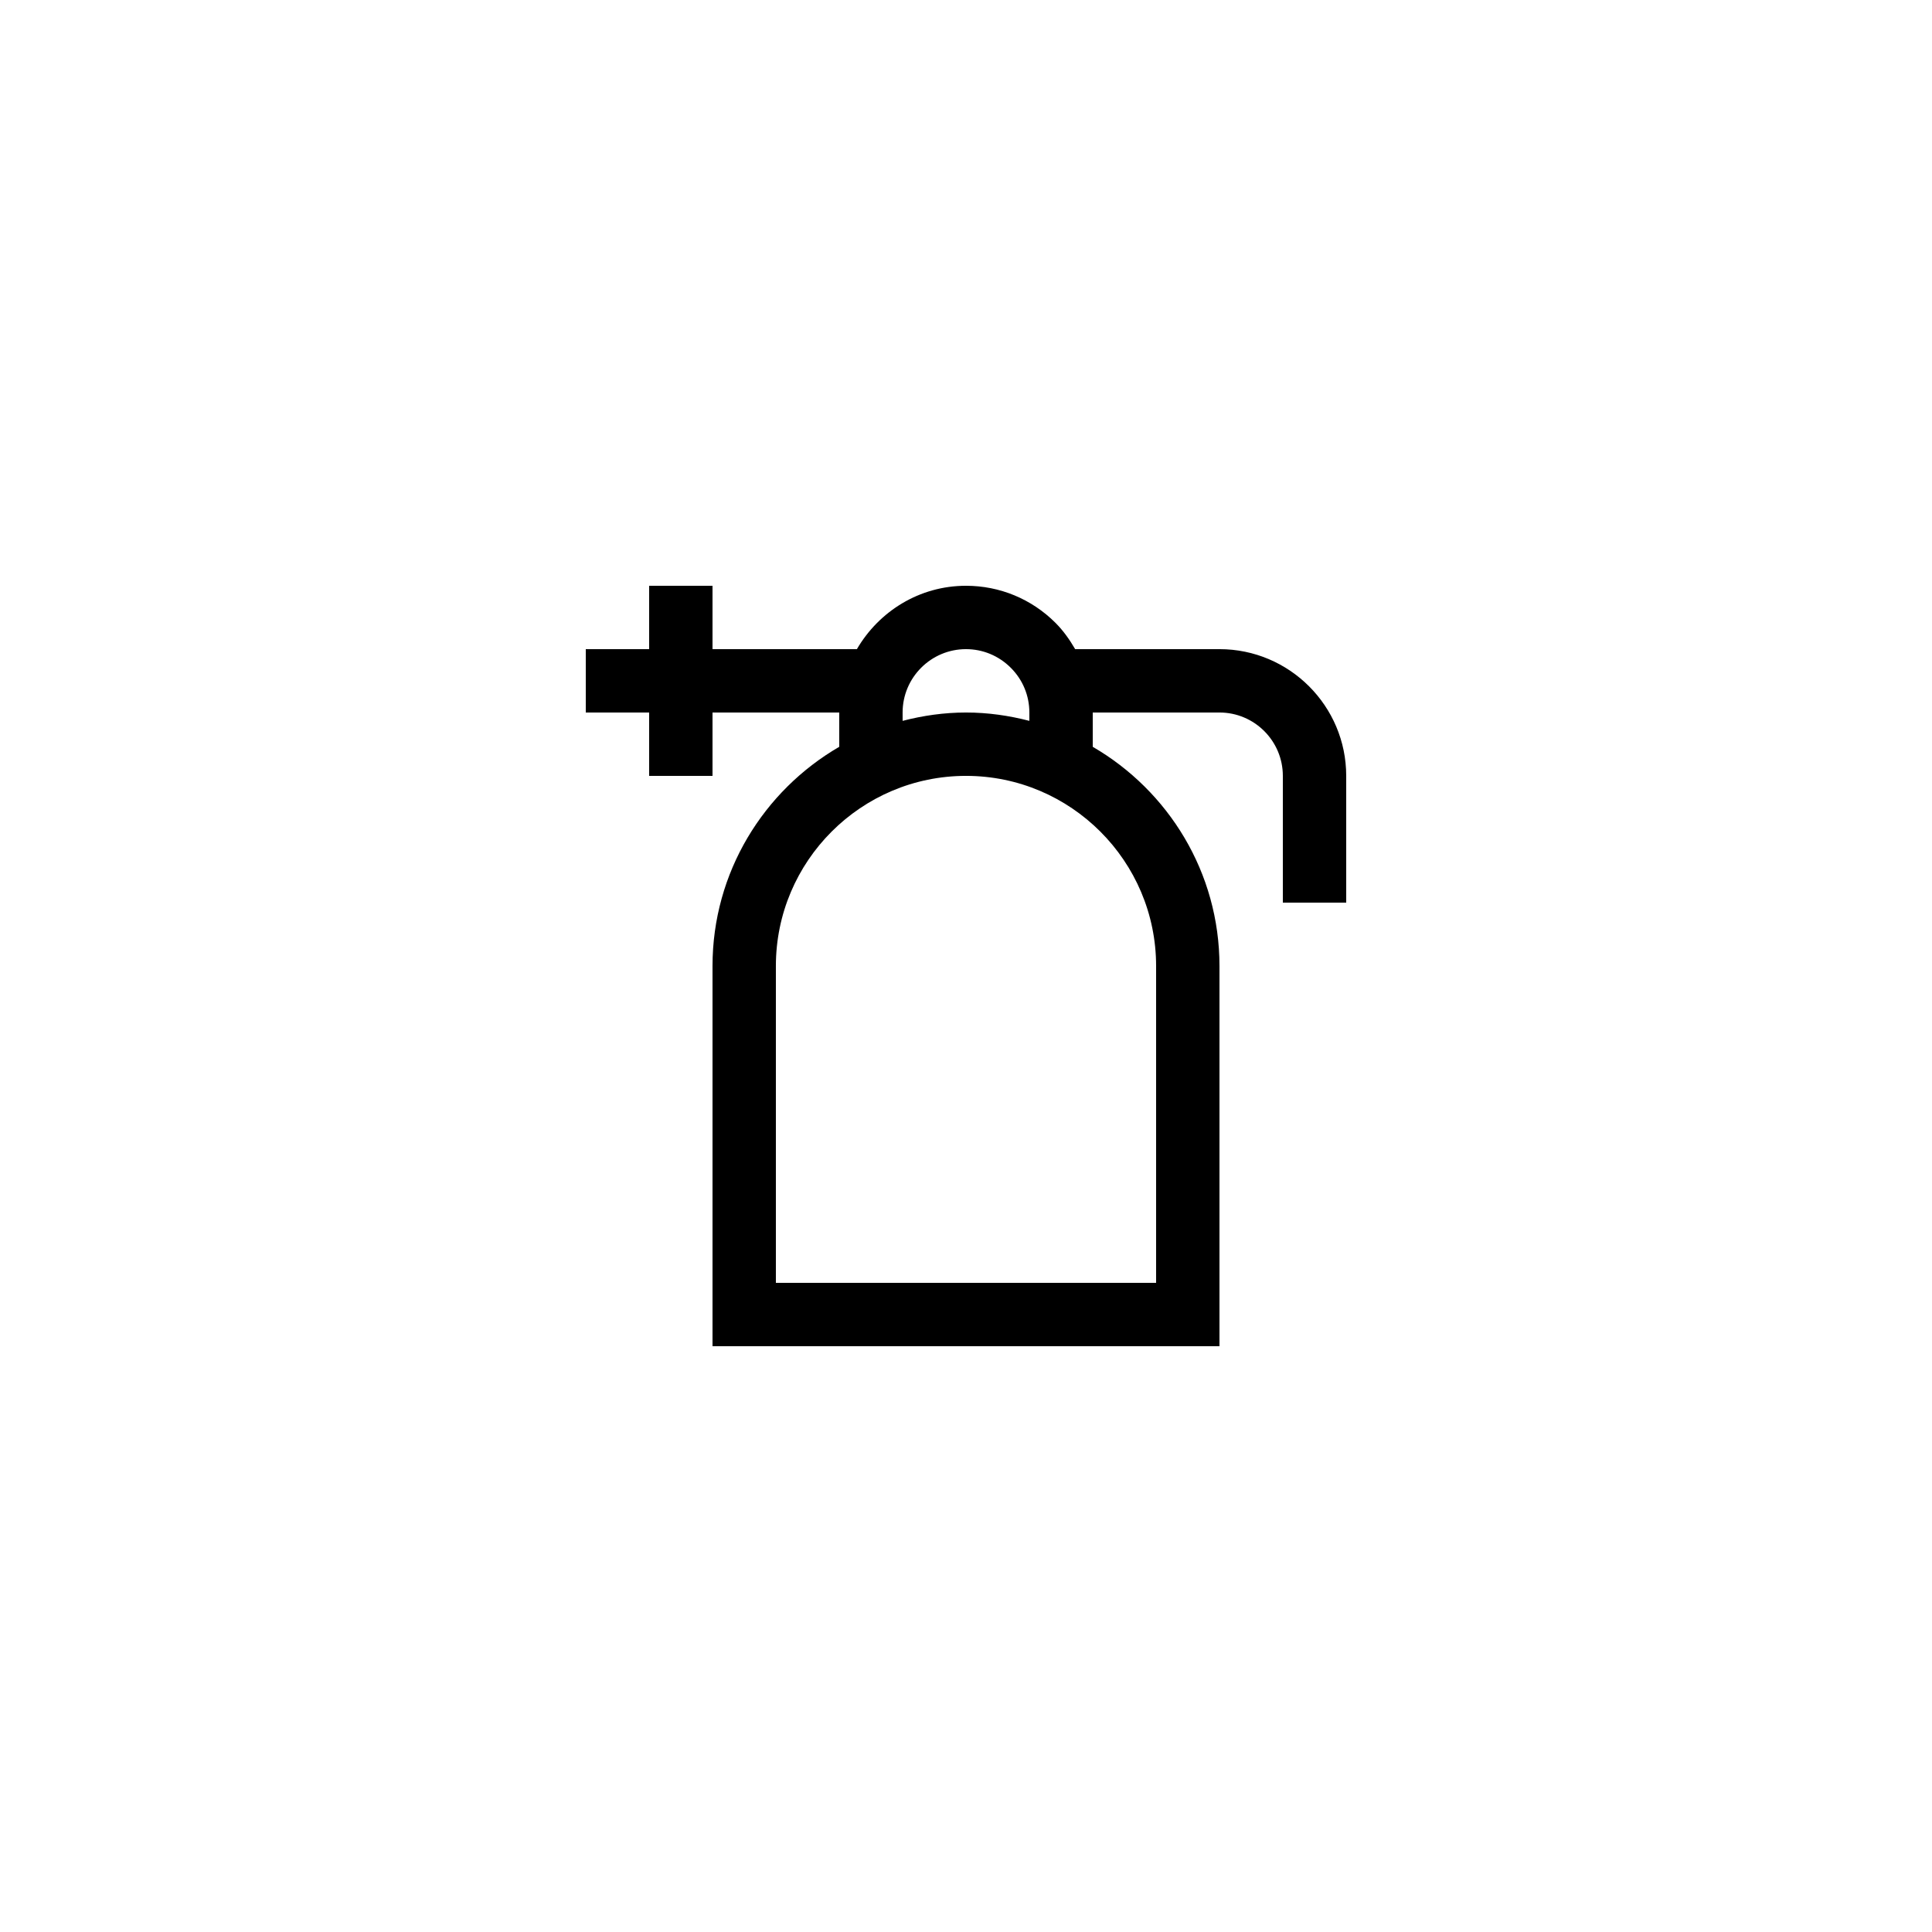
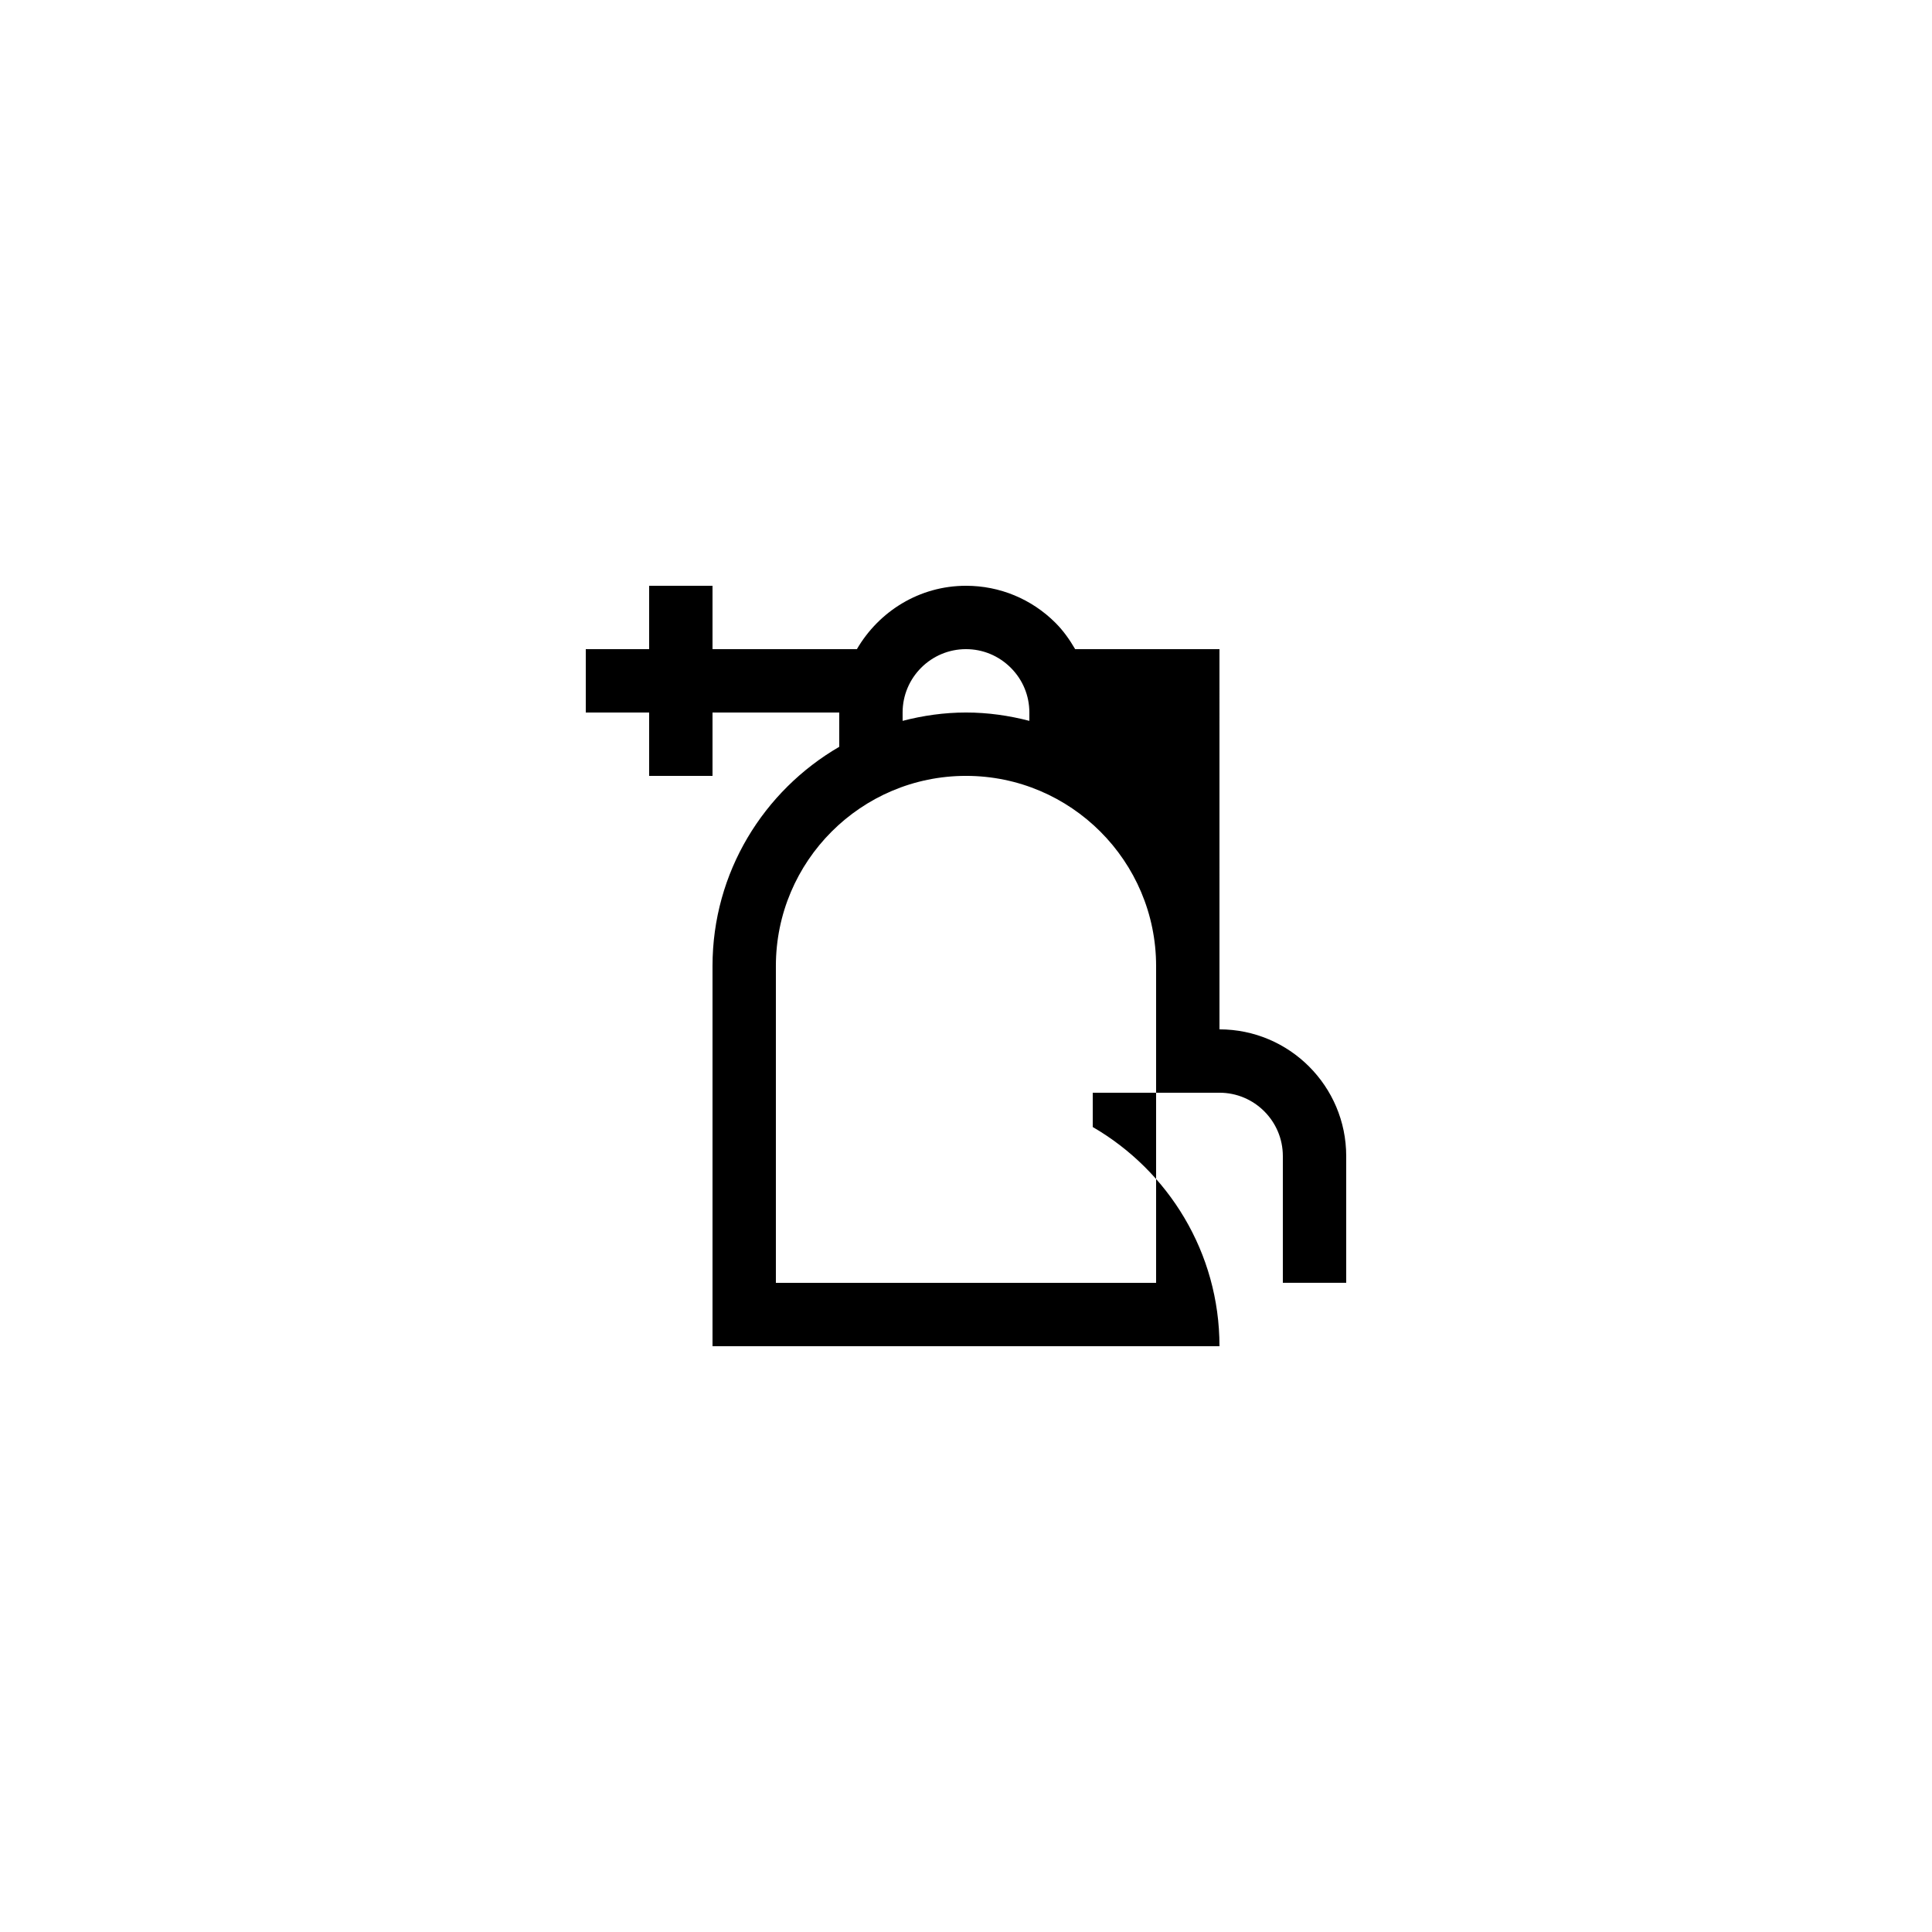
<svg xmlns="http://www.w3.org/2000/svg" fill="#000000" width="800px" height="800px" version="1.1" viewBox="144 144 512 512">
-   <path d="m467.17 316.03h-38.242c-1.449-2.484-3.106-4.856-5.191-6.945-6.348-6.352-14.785-9.848-23.738-9.848-12.379 0-23.09 6.805-28.914 16.793h-38.262v-16.793h-16.793v16.793h-16.793v16.793h16.793v16.793h16.793v-16.793h33.586v9.09c-20.043 11.637-33.586 33.285-33.586 58.086v100.76h134.35v-100.76c0-24.797-13.543-46.449-33.586-58.086v-9.09h33.586c9.258 0 16.793 7.531 16.793 16.793v33.586h16.793v-33.586c0.004-18.52-15.062-33.586-33.586-33.586zm-16.793 83.969v83.969l-100.76-0.004v-83.965c0-27.781 22.598-50.383 50.383-50.383 27.781 0 50.379 22.602 50.379 50.383zm-50.379-67.176c-5.809 0-11.414 0.82-16.793 2.211l-0.004-2.211c0-9.262 7.535-16.793 16.793-16.793 4.469 0 8.684 1.75 11.867 4.93 3.184 3.176 4.93 7.391 4.93 11.863v2.211c-5.379-1.395-10.988-2.211-16.793-2.211z" />
+   <path d="m467.17 316.03h-38.242c-1.449-2.484-3.106-4.856-5.191-6.945-6.348-6.352-14.785-9.848-23.738-9.848-12.379 0-23.09 6.805-28.914 16.793h-38.262v-16.793h-16.793v16.793h-16.793v16.793h16.793v16.793h16.793v-16.793h33.586v9.09c-20.043 11.637-33.586 33.285-33.586 58.086v100.76h134.35c0-24.797-13.543-46.449-33.586-58.086v-9.09h33.586c9.258 0 16.793 7.531 16.793 16.793v33.586h16.793v-33.586c0.004-18.52-15.062-33.586-33.586-33.586zm-16.793 83.969v83.969l-100.76-0.004v-83.965c0-27.781 22.598-50.383 50.383-50.383 27.781 0 50.379 22.602 50.379 50.383zm-50.379-67.176c-5.809 0-11.414 0.82-16.793 2.211l-0.004-2.211c0-9.262 7.535-16.793 16.793-16.793 4.469 0 8.684 1.75 11.867 4.93 3.184 3.176 4.93 7.391 4.93 11.863v2.211c-5.379-1.395-10.988-2.211-16.793-2.211z" />
</svg>